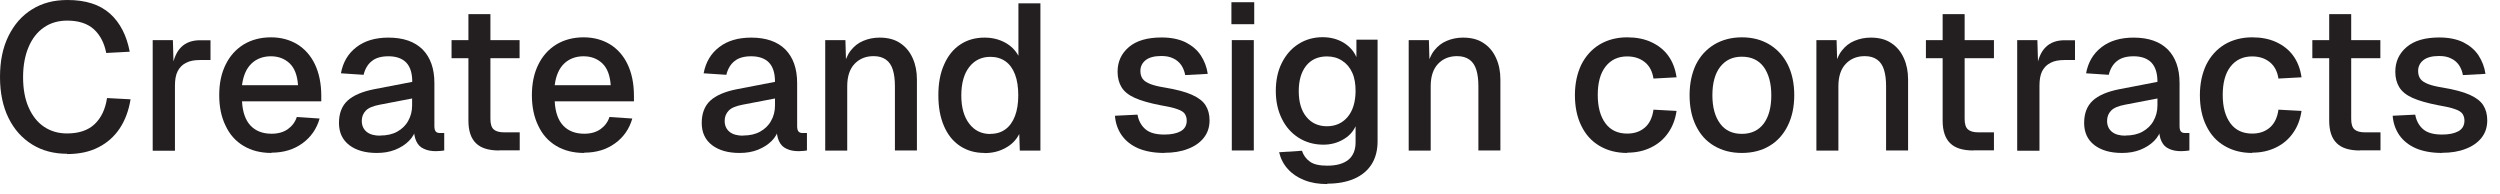
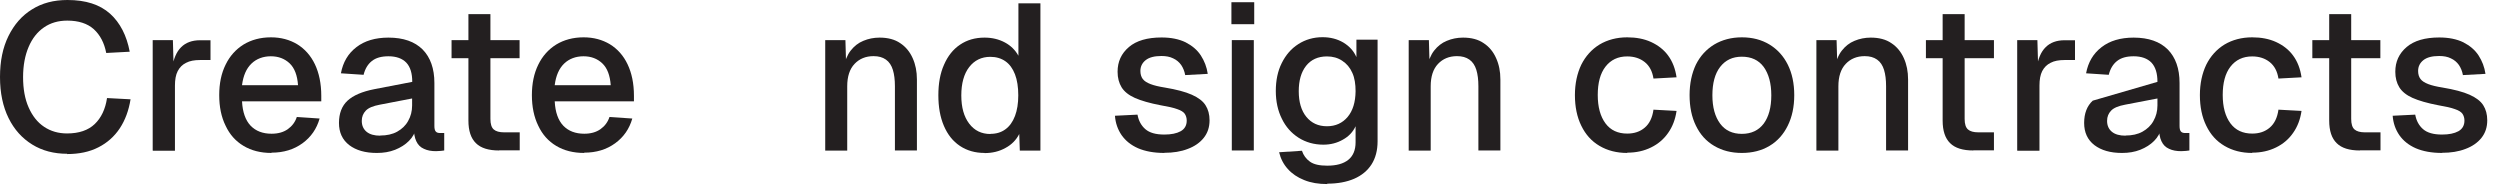
<svg xmlns="http://www.w3.org/2000/svg" fill="none" height="100%" overflow="visible" preserveAspectRatio="none" style="display: block;" viewBox="0 0 90 7" width="100%">
  <g id="Group">
    <path d="M2.42 5.536C1.942 5.536 1.523 5.427 1.16 5.203C0.797 4.979 0.513 4.665 0.309 4.252C0.105 3.839 0 3.346 0 2.773C0 2.201 0.1 1.713 0.304 1.299C0.508 0.886 0.787 0.563 1.15 0.339C1.514 0.11 1.937 0 2.43 0C3.087 0 3.595 0.164 3.963 0.493C4.326 0.821 4.56 1.28 4.67 1.862L3.824 1.907C3.754 1.543 3.605 1.26 3.376 1.05C3.147 0.846 2.828 0.742 2.425 0.742C2.101 0.742 1.822 0.821 1.583 0.986C1.344 1.15 1.16 1.384 1.031 1.688C0.901 1.991 0.831 2.355 0.831 2.778C0.831 3.201 0.896 3.565 1.031 3.868C1.165 4.172 1.349 4.406 1.588 4.565C1.827 4.725 2.101 4.804 2.415 4.804C2.843 4.804 3.176 4.69 3.41 4.466C3.644 4.242 3.794 3.928 3.853 3.53L4.7 3.575C4.635 3.978 4.506 4.326 4.312 4.62C4.117 4.914 3.858 5.143 3.545 5.302C3.226 5.467 2.848 5.546 2.415 5.546L2.42 5.536Z" fill="#231F20" id="Vector" />
    <path d="M5.497 5.417V1.444H6.224L6.253 2.499L6.189 2.479C6.244 2.121 6.353 1.862 6.522 1.698C6.687 1.533 6.916 1.449 7.199 1.449H7.578V2.161H7.199C7 2.161 6.831 2.191 6.702 2.26C6.567 2.325 6.468 2.425 6.398 2.559C6.328 2.693 6.298 2.868 6.298 3.082V5.427H5.507L5.497 5.417Z" fill="#231F20" id="Vector_2" />
    <path d="M9.773 5.506C9.385 5.506 9.052 5.422 8.768 5.252C8.484 5.083 8.27 4.844 8.121 4.525C7.966 4.212 7.892 3.843 7.892 3.425C7.892 3.007 7.966 2.643 8.121 2.33C8.27 2.021 8.489 1.777 8.768 1.603C9.047 1.434 9.375 1.344 9.754 1.344C10.112 1.344 10.426 1.429 10.7 1.593C10.973 1.762 11.187 2.001 11.337 2.315C11.486 2.629 11.566 3.007 11.566 3.45V3.649H8.713C8.733 4.038 8.838 4.331 9.022 4.525C9.211 4.72 9.46 4.814 9.778 4.814C10.012 4.814 10.207 4.759 10.361 4.65C10.515 4.54 10.625 4.396 10.685 4.212L11.506 4.267C11.402 4.635 11.197 4.934 10.889 5.158C10.58 5.382 10.212 5.496 9.773 5.496V5.506ZM8.713 3.067H10.729C10.704 2.713 10.605 2.449 10.426 2.28C10.246 2.111 10.022 2.026 9.749 2.026C9.475 2.026 9.231 2.116 9.052 2.29C8.867 2.469 8.758 2.723 8.713 3.062V3.067Z" fill="#231F20" id="Vector_3" />
    <path d="M13.562 5.506C13.149 5.506 12.82 5.412 12.571 5.223C12.327 5.033 12.203 4.77 12.203 4.426C12.203 4.082 12.307 3.814 12.511 3.624C12.716 3.435 13.039 3.296 13.472 3.211L14.841 2.947C14.841 2.639 14.772 2.41 14.627 2.255C14.483 2.106 14.269 2.026 13.985 2.026C13.731 2.026 13.532 2.081 13.388 2.196C13.243 2.31 13.144 2.474 13.089 2.693L12.273 2.639C12.347 2.24 12.531 1.927 12.83 1.698C13.124 1.469 13.512 1.354 13.985 1.354C14.523 1.354 14.931 1.499 15.215 1.782C15.494 2.066 15.638 2.469 15.638 2.987V4.536C15.638 4.63 15.653 4.695 15.688 4.735C15.723 4.775 15.773 4.789 15.847 4.789H15.992V5.417C15.992 5.417 15.927 5.427 15.872 5.432C15.817 5.437 15.758 5.442 15.698 5.442C15.528 5.442 15.384 5.417 15.26 5.357C15.135 5.302 15.046 5.213 14.986 5.083C14.926 4.959 14.896 4.784 14.896 4.57L14.981 4.61C14.941 4.784 14.856 4.939 14.722 5.073C14.588 5.208 14.423 5.312 14.224 5.392C14.02 5.472 13.806 5.506 13.572 5.506H13.562ZM13.686 4.879C13.925 4.879 14.13 4.834 14.299 4.74C14.468 4.645 14.602 4.521 14.692 4.356C14.787 4.192 14.836 4.003 14.836 3.799V3.545L13.671 3.769C13.432 3.814 13.263 3.883 13.169 3.983C13.074 4.082 13.024 4.202 13.024 4.351C13.024 4.521 13.084 4.65 13.198 4.745C13.313 4.839 13.477 4.884 13.686 4.884V4.879Z" fill="#231F20" id="Vector_4" />
    <path d="M16.256 2.096V1.444H18.705V2.096H16.256ZM17.968 5.417C17.59 5.417 17.311 5.332 17.132 5.153C16.953 4.978 16.863 4.71 16.863 4.341V0.508H17.655V4.281C17.655 4.466 17.695 4.59 17.774 4.66C17.854 4.73 17.978 4.764 18.143 4.764H18.71V5.412H17.968V5.417Z" fill="#231F20" id="Vector_5" />
    <path d="M21.03 5.506C20.642 5.506 20.308 5.422 20.024 5.252C19.741 5.083 19.526 4.844 19.377 4.525C19.223 4.212 19.148 3.843 19.148 3.425C19.148 3.007 19.223 2.643 19.377 2.33C19.526 2.021 19.745 1.777 20.024 1.603C20.303 1.434 20.632 1.344 21.01 1.344C21.369 1.344 21.682 1.429 21.956 1.593C22.23 1.762 22.444 2.001 22.593 2.315C22.743 2.629 22.822 3.007 22.822 3.45V3.649H19.97C19.989 4.038 20.094 4.331 20.278 4.525C20.467 4.72 20.716 4.814 21.035 4.814C21.269 4.814 21.463 4.759 21.617 4.65C21.772 4.54 21.881 4.396 21.941 4.212L22.763 4.267C22.658 4.635 22.454 4.934 22.145 5.158C21.837 5.382 21.468 5.496 21.03 5.496V5.506ZM19.97 3.067H21.986C21.961 2.713 21.861 2.449 21.682 2.28C21.503 2.111 21.279 2.026 21.005 2.026C20.731 2.026 20.487 2.116 20.308 2.29C20.124 2.469 20.014 2.723 19.97 3.062V3.067Z" fill="#231F20" id="Vector_6" />
-     <path d="M26.621 5.506C26.208 5.506 25.879 5.412 25.63 5.223C25.386 5.033 25.262 4.77 25.262 4.426C25.262 4.082 25.366 3.814 25.57 3.624C25.774 3.435 26.098 3.296 26.531 3.211L27.9 2.947C27.9 2.639 27.831 2.41 27.686 2.255C27.542 2.106 27.328 2.026 27.044 2.026C26.79 2.026 26.591 2.081 26.447 2.196C26.302 2.31 26.203 2.474 26.148 2.693L25.331 2.639C25.406 2.24 25.59 1.927 25.889 1.698C26.183 1.469 26.571 1.354 27.044 1.354C27.582 1.354 27.99 1.499 28.274 1.782C28.553 2.066 28.697 2.469 28.697 2.987V4.536C28.697 4.63 28.712 4.695 28.747 4.735C28.782 4.775 28.831 4.789 28.906 4.789H29.05V5.417C29.05 5.417 28.986 5.427 28.931 5.432C28.876 5.437 28.816 5.442 28.757 5.442C28.587 5.442 28.443 5.417 28.319 5.357C28.194 5.302 28.105 5.213 28.045 5.083C27.985 4.959 27.955 4.784 27.955 4.57L28.04 4.61C28 4.784 27.915 4.939 27.781 5.073C27.646 5.208 27.482 5.312 27.283 5.392C27.079 5.472 26.865 5.506 26.631 5.506H26.621ZM26.75 4.879C26.989 4.879 27.193 4.834 27.363 4.74C27.532 4.645 27.666 4.521 27.756 4.356C27.851 4.192 27.9 4.003 27.9 3.799V3.545L26.735 3.769C26.496 3.814 26.327 3.883 26.233 3.983C26.138 4.082 26.088 4.202 26.088 4.351C26.088 4.521 26.148 4.65 26.262 4.745C26.377 4.839 26.541 4.884 26.75 4.884V4.879Z" fill="#231F20" id="Vector_7" />
    <path d="M29.708 5.417V1.444H30.435L30.465 2.504L30.37 2.449C30.415 2.191 30.5 1.981 30.624 1.822C30.749 1.663 30.898 1.543 31.082 1.469C31.261 1.394 31.456 1.354 31.665 1.354C31.963 1.354 32.212 1.419 32.407 1.553C32.606 1.683 32.755 1.867 32.855 2.091C32.959 2.32 33.009 2.574 33.009 2.863V5.417H32.217V3.102C32.217 2.868 32.192 2.674 32.143 2.514C32.093 2.355 32.013 2.23 31.894 2.146C31.774 2.061 31.63 2.021 31.446 2.021C31.167 2.021 30.938 2.116 30.764 2.3C30.589 2.484 30.5 2.753 30.5 3.107V5.422H29.708V5.417Z" fill="#231F20" id="Vector_8" />
    <path d="M35.444 5.506C35.105 5.506 34.811 5.422 34.557 5.253C34.303 5.083 34.114 4.844 33.98 4.531C33.846 4.217 33.781 3.854 33.781 3.43C33.781 3.007 33.846 2.639 33.985 2.33C34.119 2.021 34.309 1.777 34.562 1.608C34.811 1.439 35.105 1.354 35.444 1.354C35.718 1.354 35.961 1.414 36.175 1.528C36.39 1.643 36.549 1.802 36.663 2.006V0.119H37.455V5.422H36.713L36.693 4.824C36.584 5.038 36.419 5.208 36.195 5.327C35.971 5.452 35.722 5.511 35.444 5.511V5.506ZM35.653 4.819C35.867 4.819 36.046 4.765 36.195 4.655C36.345 4.546 36.459 4.386 36.539 4.177C36.619 3.968 36.658 3.719 36.658 3.43C36.658 3.142 36.619 2.878 36.539 2.674C36.459 2.469 36.345 2.31 36.195 2.206C36.046 2.101 35.862 2.046 35.653 2.046C35.334 2.046 35.08 2.171 34.891 2.415C34.702 2.659 34.607 3.002 34.607 3.435C34.607 3.868 34.702 4.202 34.891 4.451C35.08 4.7 35.334 4.824 35.653 4.824V4.819Z" fill="#231F20" id="Vector_9" />
    <path d="M41.916 5.506C41.542 5.506 41.228 5.447 40.97 5.337C40.711 5.223 40.517 5.063 40.377 4.864C40.238 4.66 40.158 4.431 40.138 4.167L40.95 4.127C40.989 4.346 41.084 4.521 41.233 4.65C41.383 4.78 41.607 4.844 41.916 4.844C42.164 4.844 42.359 4.804 42.503 4.725C42.647 4.645 42.722 4.516 42.722 4.341C42.722 4.247 42.697 4.167 42.652 4.097C42.603 4.028 42.513 3.973 42.379 3.928C42.244 3.878 42.045 3.834 41.781 3.789C41.388 3.714 41.079 3.624 40.855 3.525C40.631 3.425 40.472 3.296 40.377 3.142C40.283 2.987 40.233 2.803 40.233 2.584C40.233 2.22 40.367 1.927 40.641 1.693C40.91 1.464 41.303 1.349 41.816 1.349C42.16 1.349 42.448 1.409 42.682 1.523C42.916 1.643 43.1 1.797 43.23 1.996C43.359 2.196 43.444 2.415 43.479 2.659L42.667 2.703C42.642 2.564 42.593 2.445 42.523 2.34C42.448 2.235 42.354 2.156 42.234 2.101C42.115 2.041 41.975 2.016 41.811 2.016C41.557 2.016 41.368 2.066 41.243 2.166C41.119 2.265 41.054 2.395 41.054 2.554C41.054 2.674 41.084 2.768 41.139 2.843C41.194 2.917 41.288 2.977 41.418 3.027C41.547 3.077 41.716 3.117 41.935 3.152C42.349 3.221 42.672 3.306 42.906 3.41C43.14 3.515 43.305 3.639 43.399 3.789C43.494 3.938 43.544 4.117 43.544 4.331C43.544 4.58 43.474 4.789 43.334 4.964C43.195 5.138 43.001 5.272 42.757 5.362C42.513 5.457 42.234 5.501 41.916 5.501V5.506Z" fill="#231F20" id="Vector_10" />
    <path d="M44.331 0.871V0.08H45.152V0.871H44.331ZM44.345 5.417V1.444H45.137V5.417H44.345Z" fill="#231F20" id="Vector_11" />
    <path d="M47.781 6.626C47.467 6.626 47.193 6.582 46.949 6.482C46.71 6.387 46.511 6.253 46.362 6.084C46.207 5.915 46.103 5.71 46.048 5.481L46.87 5.427C46.924 5.591 47.019 5.72 47.158 5.82C47.298 5.92 47.502 5.964 47.781 5.964C48.109 5.964 48.363 5.895 48.537 5.755C48.712 5.616 48.801 5.402 48.801 5.123V4.545C48.707 4.75 48.552 4.914 48.343 5.028C48.134 5.148 47.9 5.208 47.641 5.208C47.308 5.208 47.009 5.123 46.75 4.959C46.491 4.794 46.287 4.565 46.148 4.277C46.003 3.988 45.929 3.654 45.929 3.276C45.929 2.897 45.998 2.559 46.143 2.27C46.287 1.981 46.481 1.752 46.74 1.588C46.994 1.424 47.288 1.339 47.611 1.339C47.895 1.339 48.144 1.404 48.363 1.533C48.577 1.663 48.737 1.837 48.831 2.056V1.429H49.593V5.088C49.593 5.417 49.518 5.695 49.374 5.92C49.23 6.144 49.02 6.318 48.746 6.437C48.478 6.552 48.154 6.612 47.781 6.612V6.626ZM47.771 4.545C48.079 4.545 48.328 4.431 48.513 4.212C48.702 3.988 48.796 3.679 48.801 3.286C48.801 3.027 48.767 2.803 48.682 2.619C48.597 2.429 48.478 2.29 48.318 2.186C48.159 2.081 47.98 2.031 47.771 2.031C47.447 2.031 47.198 2.146 47.019 2.37C46.84 2.599 46.755 2.902 46.755 3.286C46.755 3.669 46.845 3.983 47.029 4.207C47.213 4.431 47.457 4.545 47.771 4.545Z" fill="#231F20" id="Vector_12" />
    <path d="M50.713 5.417V1.444H51.44L51.47 2.504L51.375 2.449C51.42 2.191 51.505 1.981 51.629 1.822C51.754 1.663 51.903 1.543 52.087 1.469C52.266 1.394 52.461 1.354 52.67 1.354C52.968 1.354 53.217 1.419 53.411 1.553C53.611 1.683 53.76 1.867 53.859 2.091C53.964 2.32 54.014 2.574 54.014 2.863V5.417H53.222V3.102C53.222 2.868 53.197 2.674 53.148 2.514C53.098 2.355 53.018 2.23 52.899 2.146C52.779 2.061 52.635 2.021 52.451 2.021C52.172 2.021 51.943 2.116 51.769 2.3C51.594 2.484 51.505 2.753 51.505 3.107V5.422H50.713V5.417Z" fill="#231F20" id="Vector_13" />
    <path d="M58.579 5.506C58.201 5.506 57.872 5.422 57.583 5.252C57.295 5.083 57.081 4.844 56.926 4.525C56.772 4.212 56.697 3.843 56.697 3.425C56.697 3.007 56.777 2.643 56.926 2.33C57.081 2.021 57.3 1.777 57.583 1.603C57.867 1.434 58.201 1.344 58.579 1.344C58.903 1.344 59.191 1.399 59.44 1.513C59.689 1.628 59.898 1.787 60.053 2.001C60.212 2.215 60.312 2.479 60.356 2.783L59.525 2.828C59.485 2.569 59.381 2.37 59.211 2.235C59.042 2.101 58.833 2.031 58.579 2.031C58.245 2.031 57.987 2.156 57.797 2.4C57.608 2.644 57.519 2.987 57.519 3.42C57.519 3.853 57.613 4.192 57.797 4.441C57.982 4.69 58.245 4.809 58.579 4.809C58.833 4.809 59.042 4.74 59.211 4.595C59.381 4.451 59.485 4.237 59.525 3.948L60.356 3.993C60.312 4.296 60.212 4.56 60.053 4.784C59.898 5.008 59.694 5.183 59.44 5.307C59.186 5.432 58.903 5.496 58.579 5.496V5.506Z" fill="#231F20" id="Vector_14" />
    <path d="M62.706 5.506C62.328 5.506 61.999 5.422 61.711 5.252C61.422 5.083 61.208 4.844 61.053 4.525C60.899 4.212 60.825 3.843 60.825 3.425C60.825 3.007 60.904 2.639 61.053 2.325C61.208 2.016 61.427 1.777 61.711 1.603C61.995 1.434 62.328 1.344 62.706 1.344C63.085 1.344 63.413 1.429 63.702 1.603C63.986 1.777 64.205 2.016 64.359 2.325C64.514 2.634 64.593 3.002 64.593 3.425C64.593 3.848 64.514 4.212 64.359 4.525C64.205 4.839 63.986 5.083 63.702 5.252C63.418 5.422 63.085 5.506 62.706 5.506ZM62.706 4.819C63.045 4.819 63.309 4.695 63.493 4.451C63.677 4.202 63.767 3.863 63.767 3.43C63.767 2.997 63.672 2.658 63.493 2.409C63.309 2.161 63.045 2.041 62.706 2.041C62.368 2.041 62.114 2.166 61.925 2.409C61.736 2.653 61.646 2.997 61.646 3.43C61.646 3.863 61.74 4.202 61.925 4.451C62.109 4.7 62.373 4.819 62.706 4.819Z" fill="#231F20" id="Vector_15" />
    <path d="M65.39 5.417V1.444H66.117L66.147 2.504L66.052 2.449C66.097 2.191 66.182 1.981 66.306 1.822C66.431 1.663 66.58 1.543 66.764 1.469C66.944 1.394 67.138 1.354 67.347 1.354C67.645 1.354 67.894 1.419 68.089 1.553C68.288 1.683 68.437 1.867 68.537 2.091C68.641 2.32 68.691 2.574 68.691 2.863V5.417H67.899V3.102C67.899 2.868 67.874 2.674 67.825 2.514C67.775 2.355 67.695 2.23 67.576 2.146C67.456 2.061 67.312 2.021 67.128 2.021C66.849 2.021 66.62 2.116 66.446 2.3C66.271 2.484 66.182 2.753 66.182 3.107V5.422H65.39V5.417Z" fill="#231F20" id="Vector_16" />
    <path d="M69.333 2.096V1.444H71.782V2.096H69.333ZM71.041 5.417C70.662 5.417 70.383 5.332 70.204 5.153C70.025 4.978 69.935 4.71 69.935 4.341V0.508H70.727V4.281C70.727 4.466 70.767 4.59 70.847 4.66C70.926 4.73 71.051 4.764 71.215 4.764H71.782V5.412H71.041V5.417Z" fill="#231F20" id="Vector_17" />
    <path d="M72.619 5.417V1.444H73.346L73.376 2.499L73.311 2.479C73.366 2.121 73.475 1.862 73.645 1.698C73.809 1.533 74.038 1.449 74.322 1.449H74.7V2.161H74.322C74.123 2.161 73.953 2.191 73.824 2.26C73.69 2.325 73.59 2.425 73.52 2.559C73.451 2.693 73.421 2.868 73.421 3.082V5.427H72.629L72.619 5.417Z" fill="#231F20" id="Vector_18" />
-     <path d="M76.388 5.506C75.975 5.506 75.646 5.412 75.397 5.223C75.153 5.033 75.029 4.77 75.029 4.426C75.029 4.082 75.133 3.814 75.338 3.624C75.542 3.435 75.865 3.296 76.298 3.211L77.668 2.947C77.668 2.639 77.598 2.41 77.453 2.255C77.309 2.106 77.095 2.026 76.811 2.026C76.557 2.026 76.358 2.081 76.214 2.196C76.069 2.31 75.97 2.474 75.915 2.693L75.099 2.639C75.173 2.24 75.357 1.927 75.656 1.698C75.95 1.469 76.338 1.354 76.811 1.354C77.349 1.354 77.757 1.499 78.041 1.782C78.32 2.066 78.464 2.469 78.464 2.987V4.536C78.464 4.63 78.479 4.695 78.514 4.735C78.549 4.775 78.599 4.789 78.673 4.789H78.818V5.417C78.818 5.417 78.753 5.427 78.698 5.432C78.643 5.437 78.584 5.442 78.524 5.442C78.355 5.442 78.21 5.417 78.086 5.357C77.961 5.302 77.872 5.213 77.812 5.083C77.752 4.959 77.722 4.784 77.722 4.57L77.807 4.61C77.767 4.784 77.682 4.939 77.548 5.073C77.414 5.208 77.249 5.312 77.05 5.392C76.846 5.472 76.632 5.506 76.398 5.506H76.388ZM76.517 4.879C76.756 4.879 76.961 4.834 77.13 4.74C77.299 4.645 77.433 4.521 77.523 4.356C77.618 4.192 77.668 4.003 77.668 3.799V3.545L76.502 3.769C76.263 3.814 76.094 3.883 76 3.983C75.905 4.082 75.855 4.202 75.855 4.351C75.855 4.521 75.915 4.65 76.029 4.745C76.144 4.839 76.308 4.884 76.517 4.884V4.879Z" fill="#231F20" id="Vector_19" />
+     <path d="M76.388 5.506C75.975 5.506 75.646 5.412 75.397 5.223C75.153 5.033 75.029 4.77 75.029 4.426C75.029 4.082 75.133 3.814 75.338 3.624L77.668 2.947C77.668 2.639 77.598 2.41 77.453 2.255C77.309 2.106 77.095 2.026 76.811 2.026C76.557 2.026 76.358 2.081 76.214 2.196C76.069 2.31 75.97 2.474 75.915 2.693L75.099 2.639C75.173 2.24 75.357 1.927 75.656 1.698C75.95 1.469 76.338 1.354 76.811 1.354C77.349 1.354 77.757 1.499 78.041 1.782C78.32 2.066 78.464 2.469 78.464 2.987V4.536C78.464 4.63 78.479 4.695 78.514 4.735C78.549 4.775 78.599 4.789 78.673 4.789H78.818V5.417C78.818 5.417 78.753 5.427 78.698 5.432C78.643 5.437 78.584 5.442 78.524 5.442C78.355 5.442 78.21 5.417 78.086 5.357C77.961 5.302 77.872 5.213 77.812 5.083C77.752 4.959 77.722 4.784 77.722 4.57L77.807 4.61C77.767 4.784 77.682 4.939 77.548 5.073C77.414 5.208 77.249 5.312 77.05 5.392C76.846 5.472 76.632 5.506 76.398 5.506H76.388ZM76.517 4.879C76.756 4.879 76.961 4.834 77.13 4.74C77.299 4.645 77.433 4.521 77.523 4.356C77.618 4.192 77.668 4.003 77.668 3.799V3.545L76.502 3.769C76.263 3.814 76.094 3.883 76 3.983C75.905 4.082 75.855 4.202 75.855 4.351C75.855 4.521 75.915 4.65 76.029 4.745C76.144 4.839 76.308 4.884 76.517 4.884V4.879Z" fill="#231F20" id="Vector_19" />
    <path d="M81.078 5.506C80.7 5.506 80.371 5.422 80.082 5.252C79.793 5.083 79.579 4.844 79.425 4.525C79.271 4.212 79.196 3.843 79.196 3.425C79.196 3.007 79.276 2.643 79.425 2.33C79.579 2.021 79.799 1.777 80.082 1.603C80.366 1.434 80.7 1.344 81.078 1.344C81.402 1.344 81.69 1.399 81.939 1.513C82.188 1.628 82.397 1.787 82.552 2.001C82.711 2.215 82.811 2.479 82.855 2.783L82.024 2.828C81.984 2.569 81.88 2.37 81.71 2.235C81.541 2.101 81.332 2.031 81.078 2.031C80.745 2.031 80.486 2.156 80.296 2.4C80.107 2.644 80.018 2.987 80.018 3.42C80.018 3.853 80.112 4.192 80.296 4.441C80.481 4.69 80.745 4.809 81.078 4.809C81.332 4.809 81.541 4.74 81.71 4.595C81.88 4.451 81.984 4.237 82.024 3.948L82.855 3.993C82.811 4.296 82.711 4.56 82.552 4.784C82.397 5.008 82.193 5.183 81.939 5.307C81.685 5.432 81.402 5.496 81.078 5.496V5.506Z" fill="#231F20" id="Vector_20" />
    <path d="M83.244 2.096V1.444H85.693V2.096H83.244ZM84.956 5.417C84.578 5.417 84.299 5.332 84.12 5.153C83.941 4.978 83.851 4.71 83.851 4.341V0.508H84.643V4.281C84.643 4.466 84.683 4.59 84.762 4.66C84.842 4.73 84.966 4.764 85.131 4.764H85.698V5.412H84.956V5.417Z" fill="#231F20" id="Vector_21" />
    <path d="M87.913 5.506C87.54 5.506 87.226 5.447 86.968 5.337C86.709 5.223 86.514 5.063 86.375 4.864C86.236 4.66 86.156 4.431 86.136 4.167L86.948 4.127C86.987 4.346 87.082 4.521 87.231 4.65C87.381 4.78 87.605 4.844 87.913 4.844C88.162 4.844 88.357 4.804 88.501 4.725C88.645 4.645 88.72 4.516 88.72 4.341C88.72 4.247 88.695 4.167 88.65 4.097C88.6 4.028 88.511 3.973 88.376 3.928C88.242 3.878 88.043 3.834 87.779 3.789C87.386 3.714 87.077 3.624 86.853 3.525C86.629 3.425 86.47 3.296 86.375 3.142C86.28 2.987 86.231 2.803 86.231 2.584C86.231 2.22 86.365 1.927 86.639 1.693C86.908 1.464 87.301 1.349 87.814 1.349C88.157 1.349 88.446 1.409 88.68 1.523C88.914 1.643 89.098 1.797 89.228 1.996C89.357 2.196 89.442 2.415 89.477 2.659L88.665 2.703C88.64 2.564 88.591 2.445 88.521 2.34C88.446 2.235 88.352 2.156 88.232 2.101C88.113 2.041 87.973 2.016 87.809 2.016C87.555 2.016 87.366 2.066 87.241 2.166C87.117 2.265 87.052 2.395 87.052 2.554C87.052 2.674 87.082 2.768 87.137 2.843C87.192 2.917 87.286 2.977 87.416 3.027C87.545 3.077 87.714 3.117 87.933 3.152C88.347 3.221 88.67 3.306 88.904 3.41C89.138 3.515 89.302 3.639 89.397 3.789C89.492 3.938 89.541 4.117 89.541 4.331C89.541 4.58 89.472 4.789 89.332 4.964C89.193 5.138 88.999 5.272 88.755 5.362C88.511 5.457 88.232 5.501 87.913 5.501V5.506Z" fill="#231F20" id="Vector_22" />
  </g>
</svg>